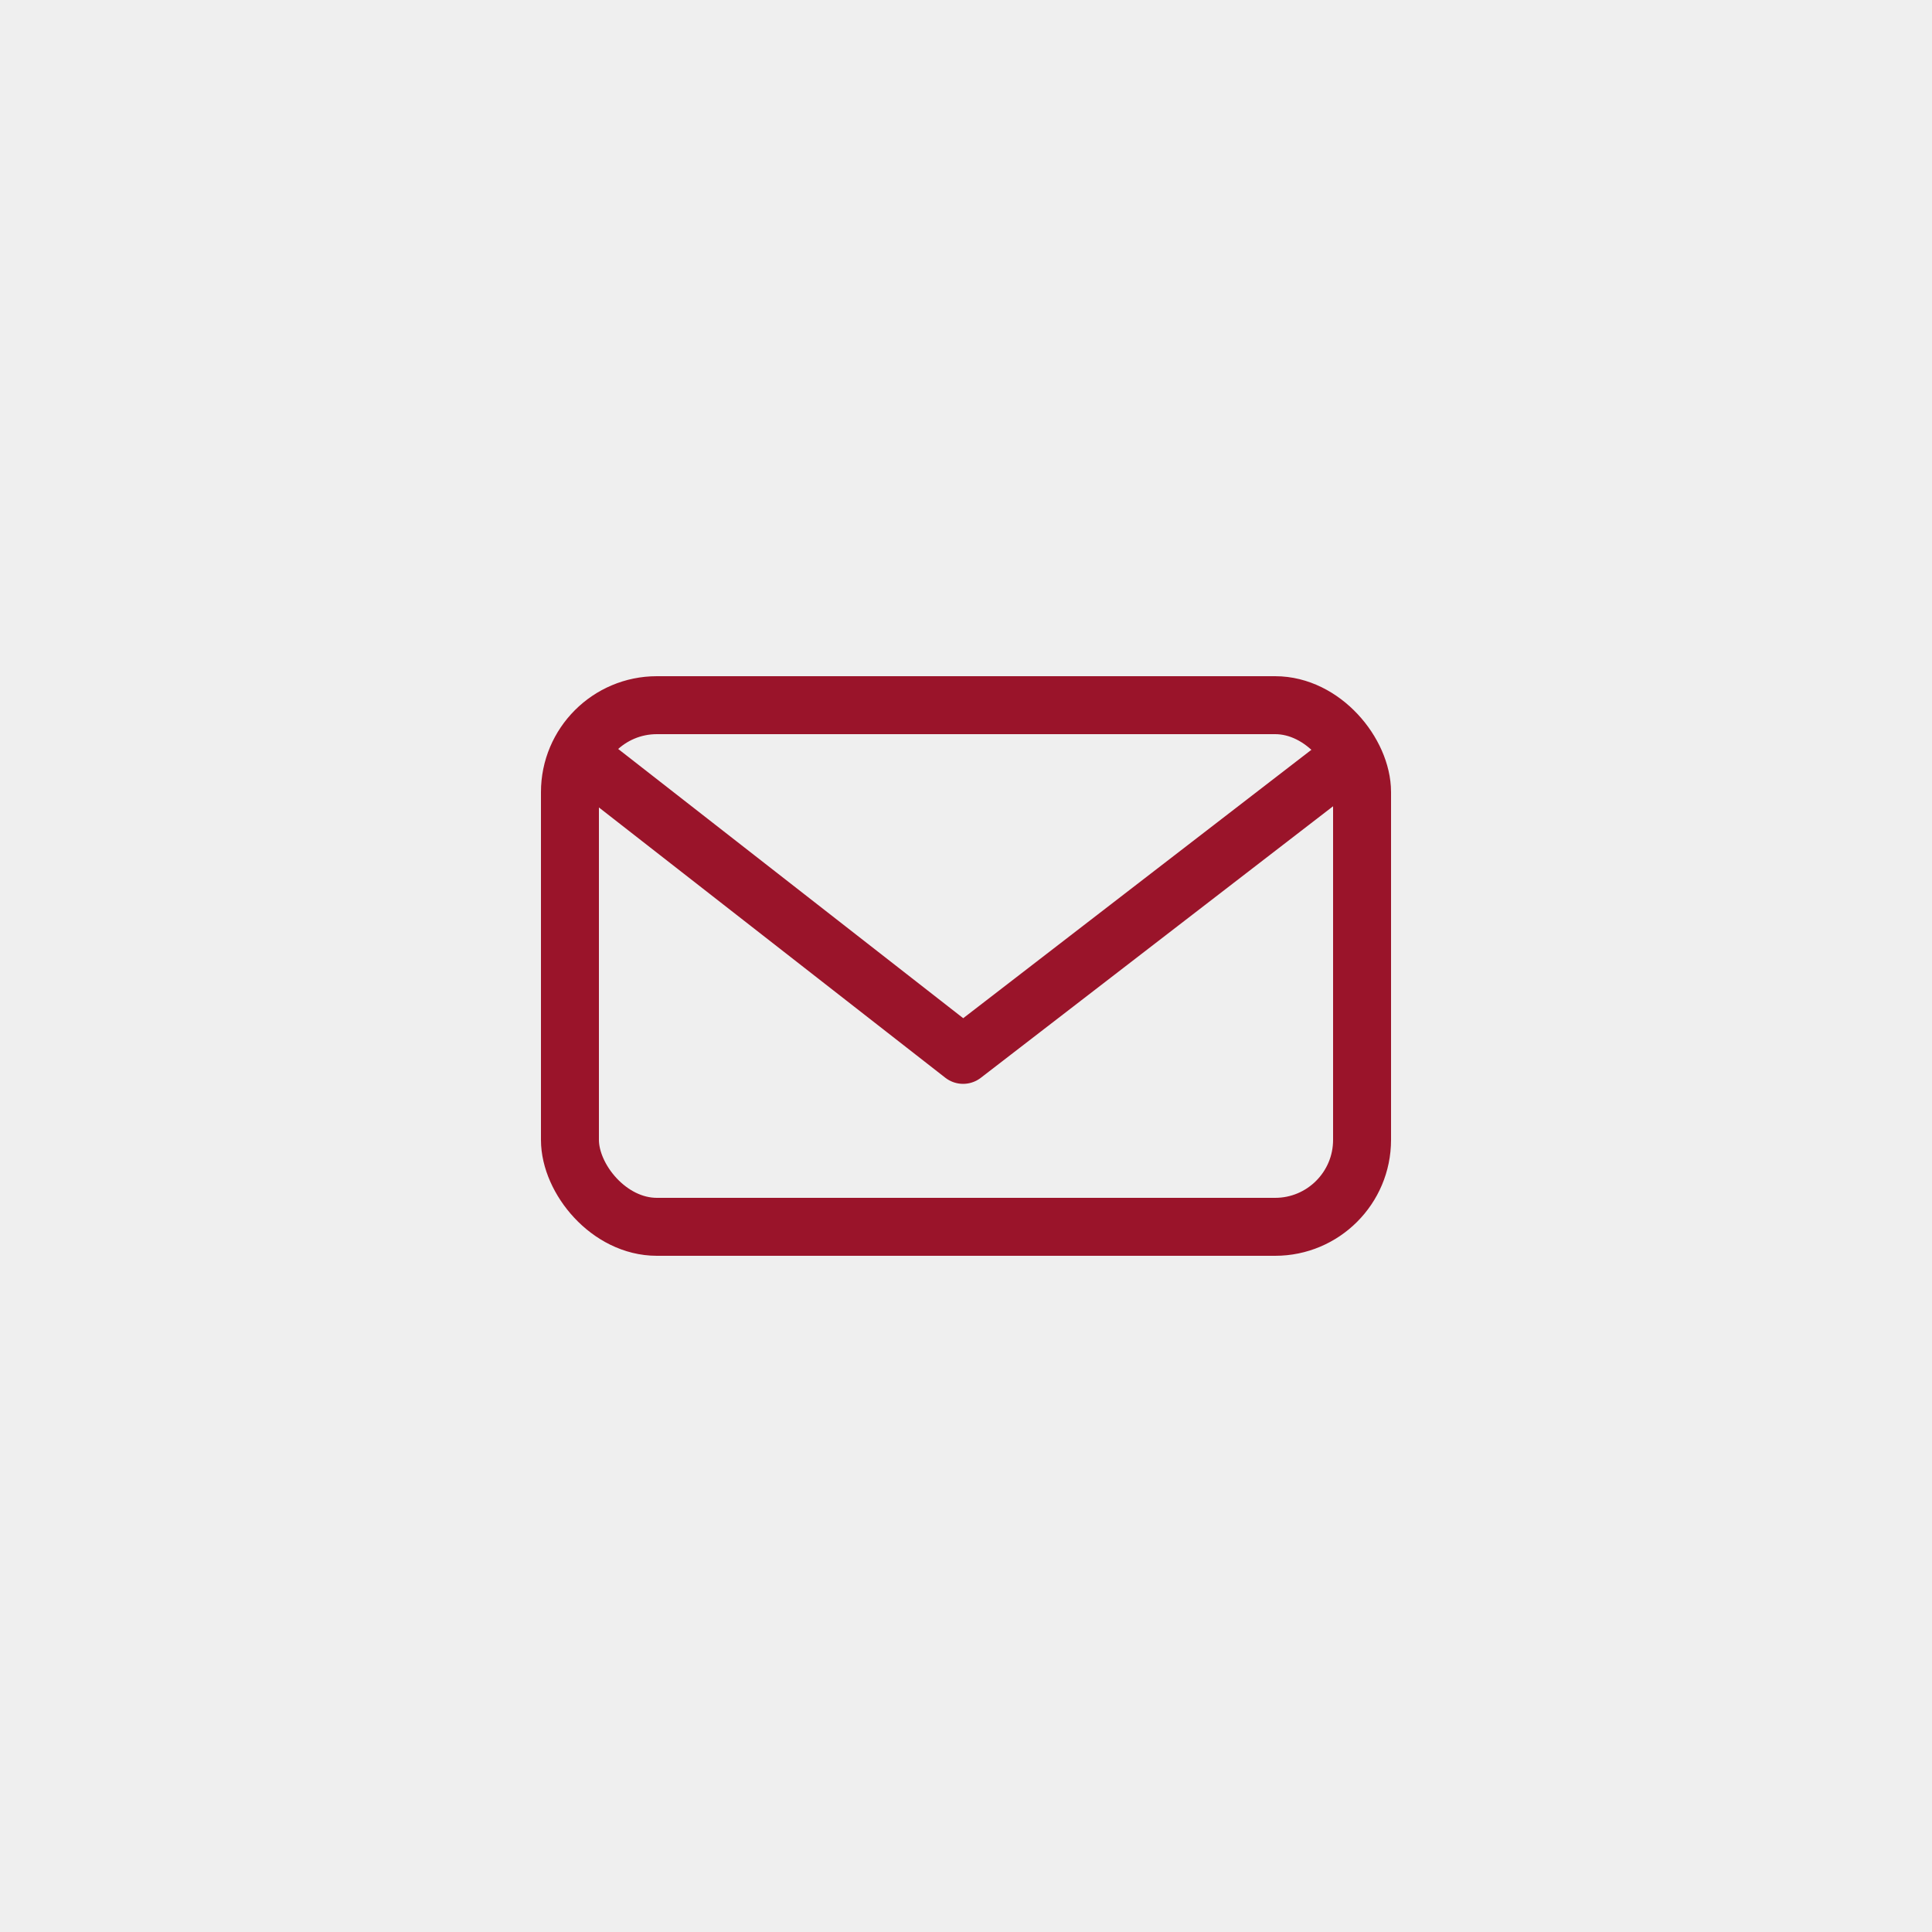
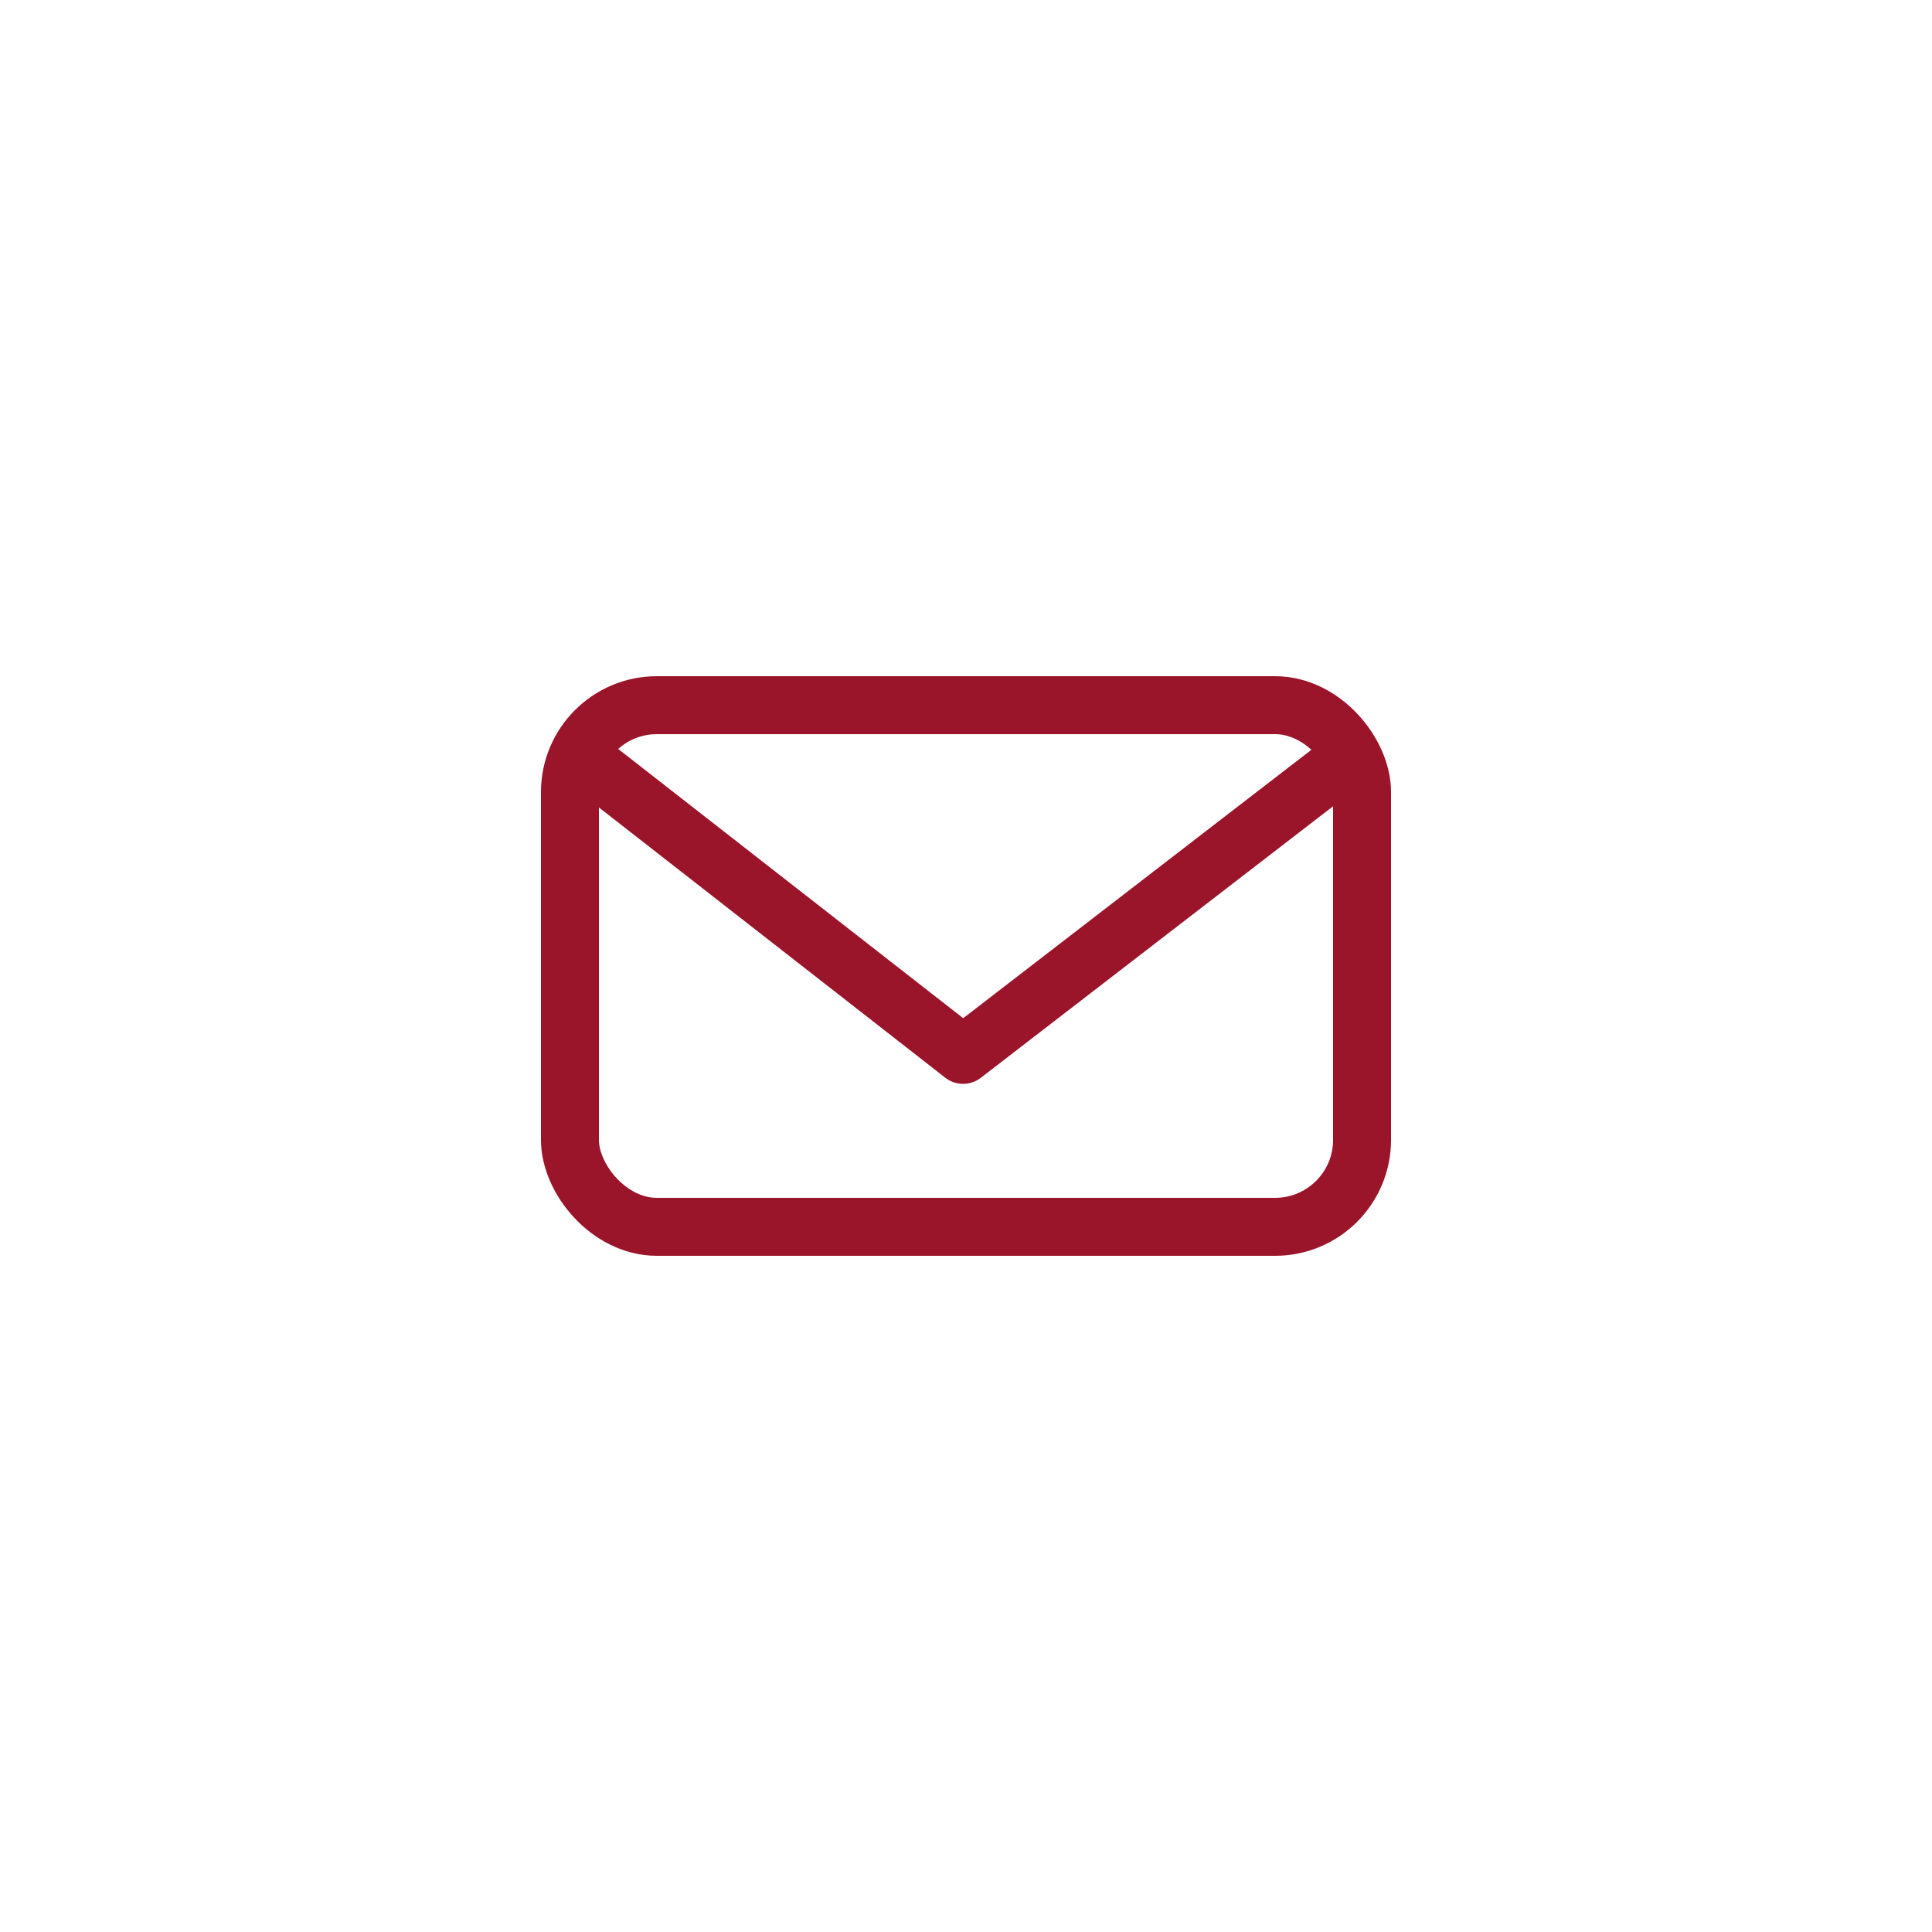
<svg xmlns="http://www.w3.org/2000/svg" width="50" height="50" viewBox="0 0 50 50">
  <g id="グループ_12892" data-name="グループ 12892" transform="translate(19277 2661)">
-     <rect id="長方形_26843" data-name="長方形 26843" width="50" height="50" transform="translate(-19277 -2661)" fill="#efefef" />
    <g id="グループ_12891" data-name="グループ 12891" transform="translate(-19263 -2643.5)">
      <g id="長方形_25419" data-name="長方形 25419" fill="none" stroke="#9a142a" stroke-linejoin="round" stroke-width="1.5">
        <rect width="22" height="15" rx="3" stroke="none" />
        <rect x="0.75" y="0.75" width="20.5" height="13.5" rx="2.25" fill="none" />
      </g>
      <path id="パス_13201" data-name="パス 13201" d="M-17467.926-19826.547l9.814,7.658,9.934-7.658" transform="translate(17469.037 19828.689)" fill="none" stroke="#9a142a" stroke-linejoin="round" stroke-width="1.5" />
    </g>
  </g>
</svg>